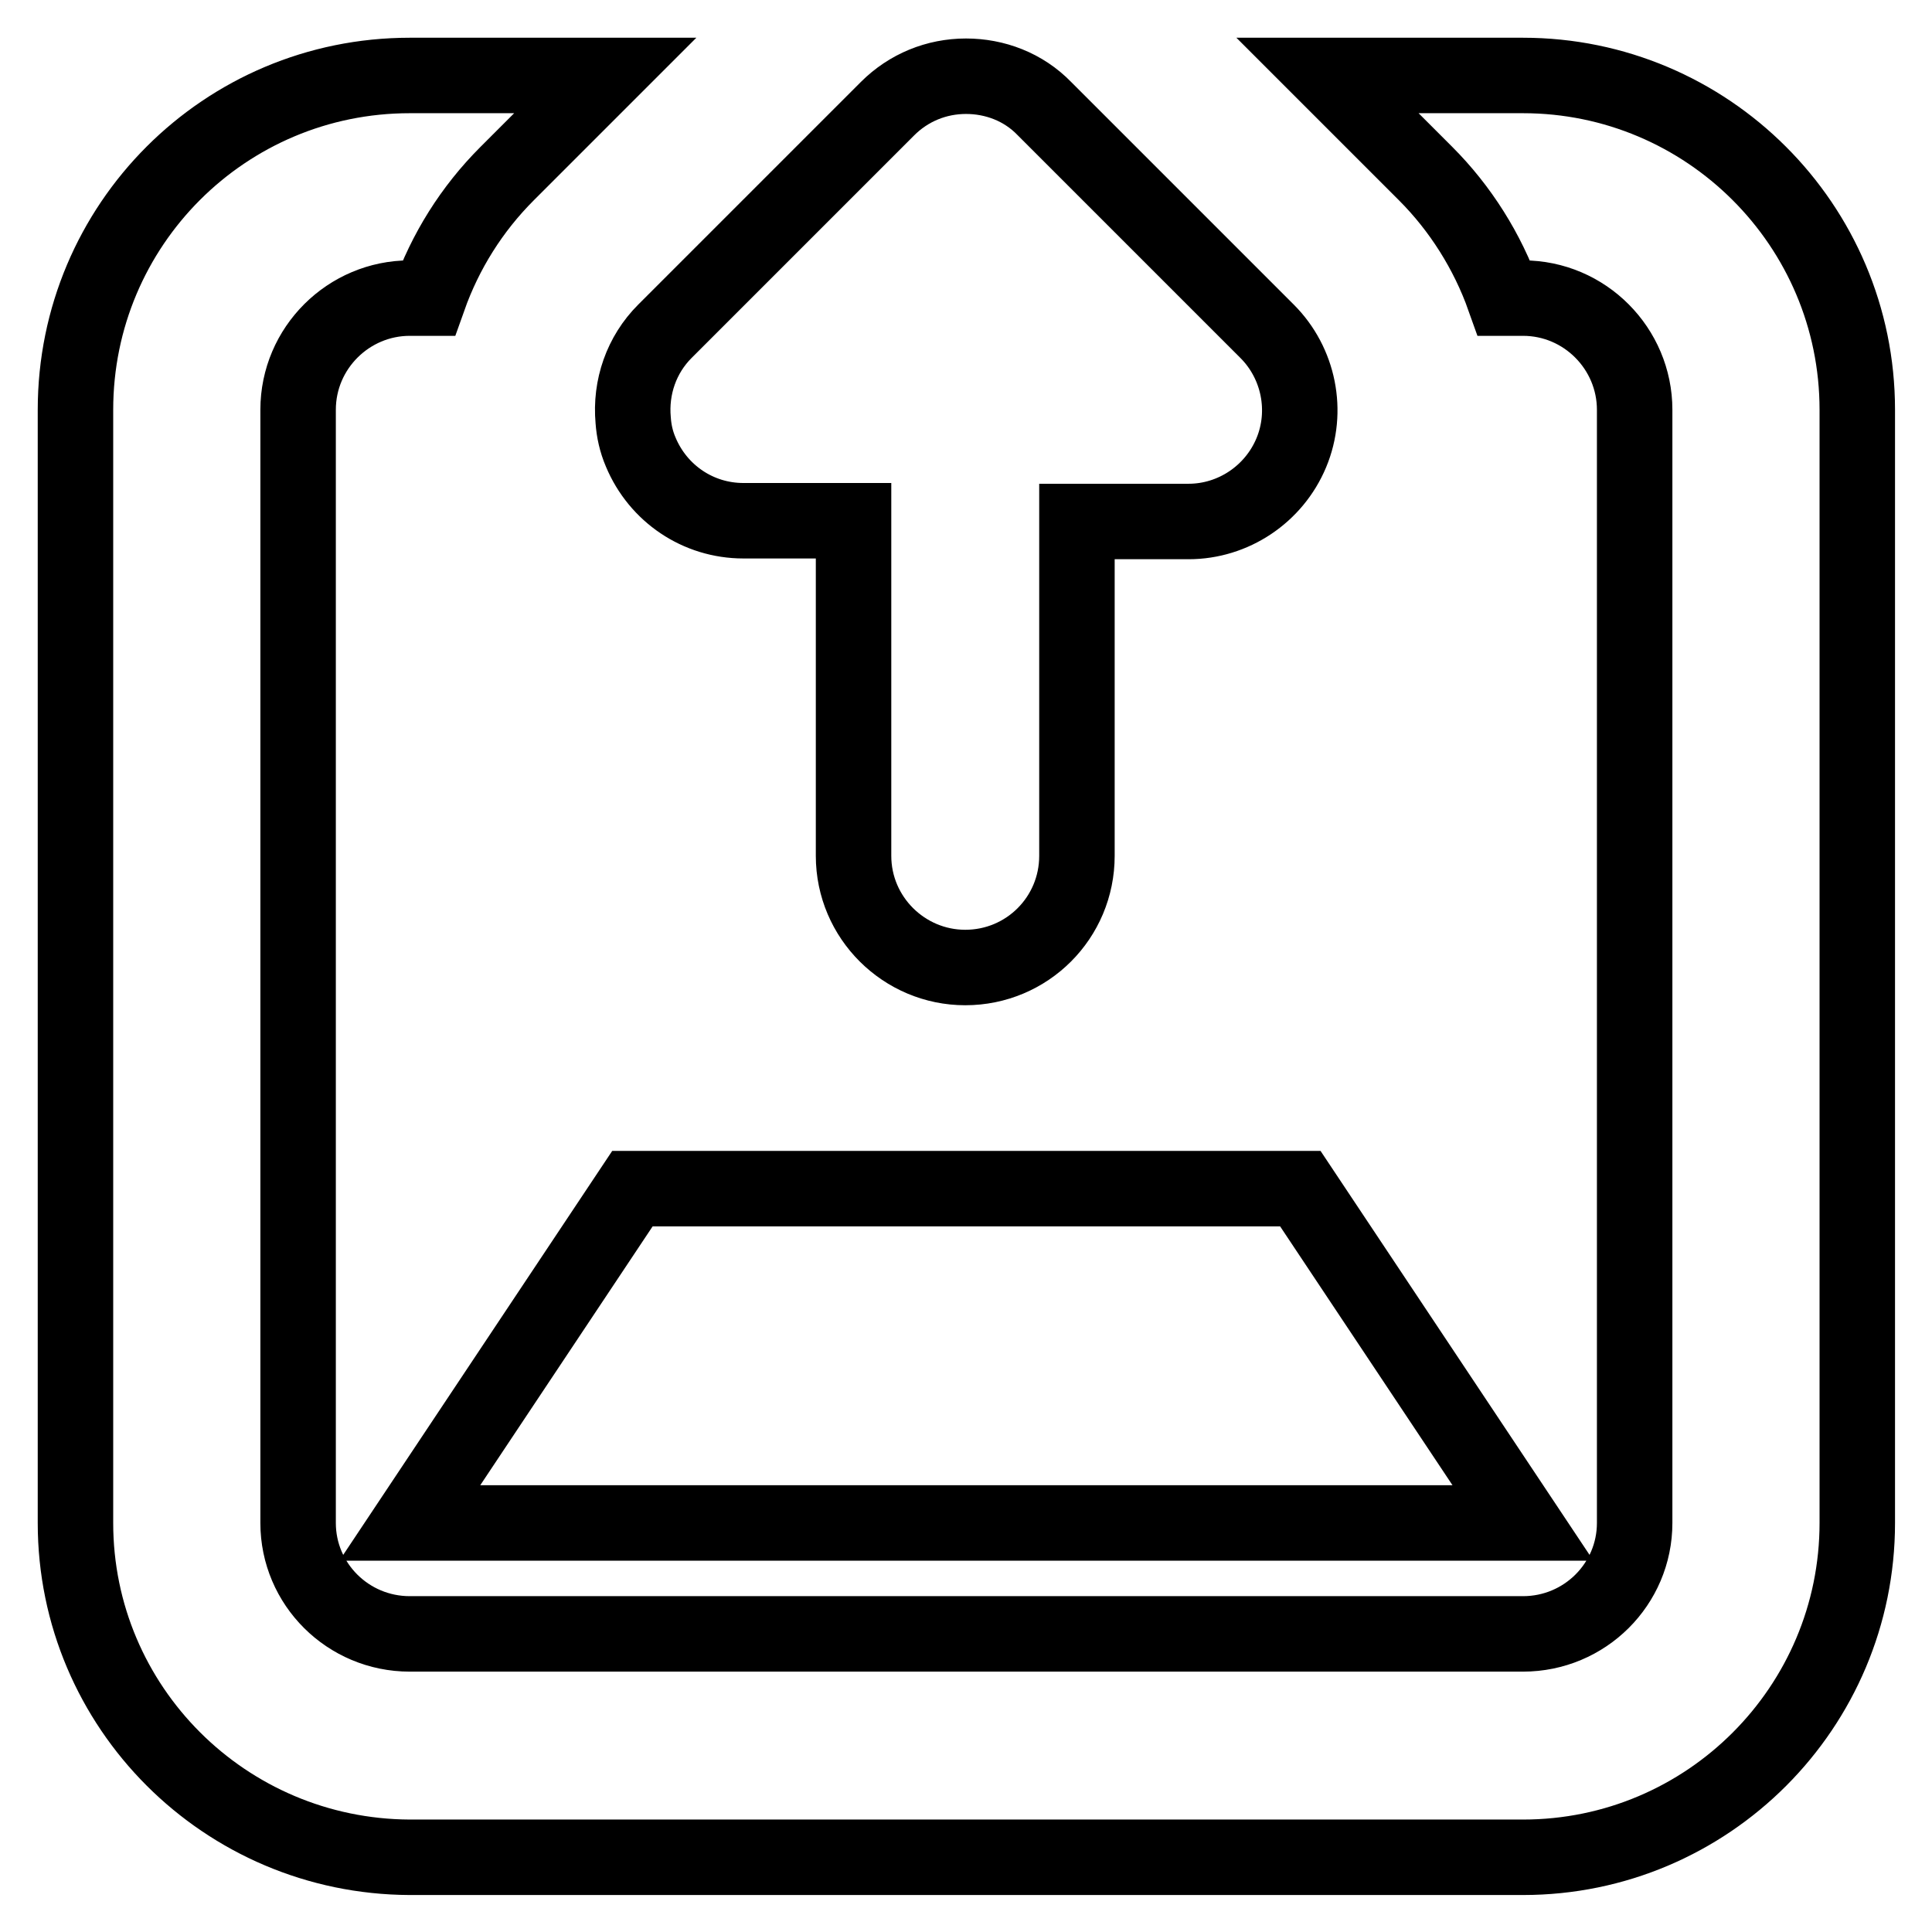
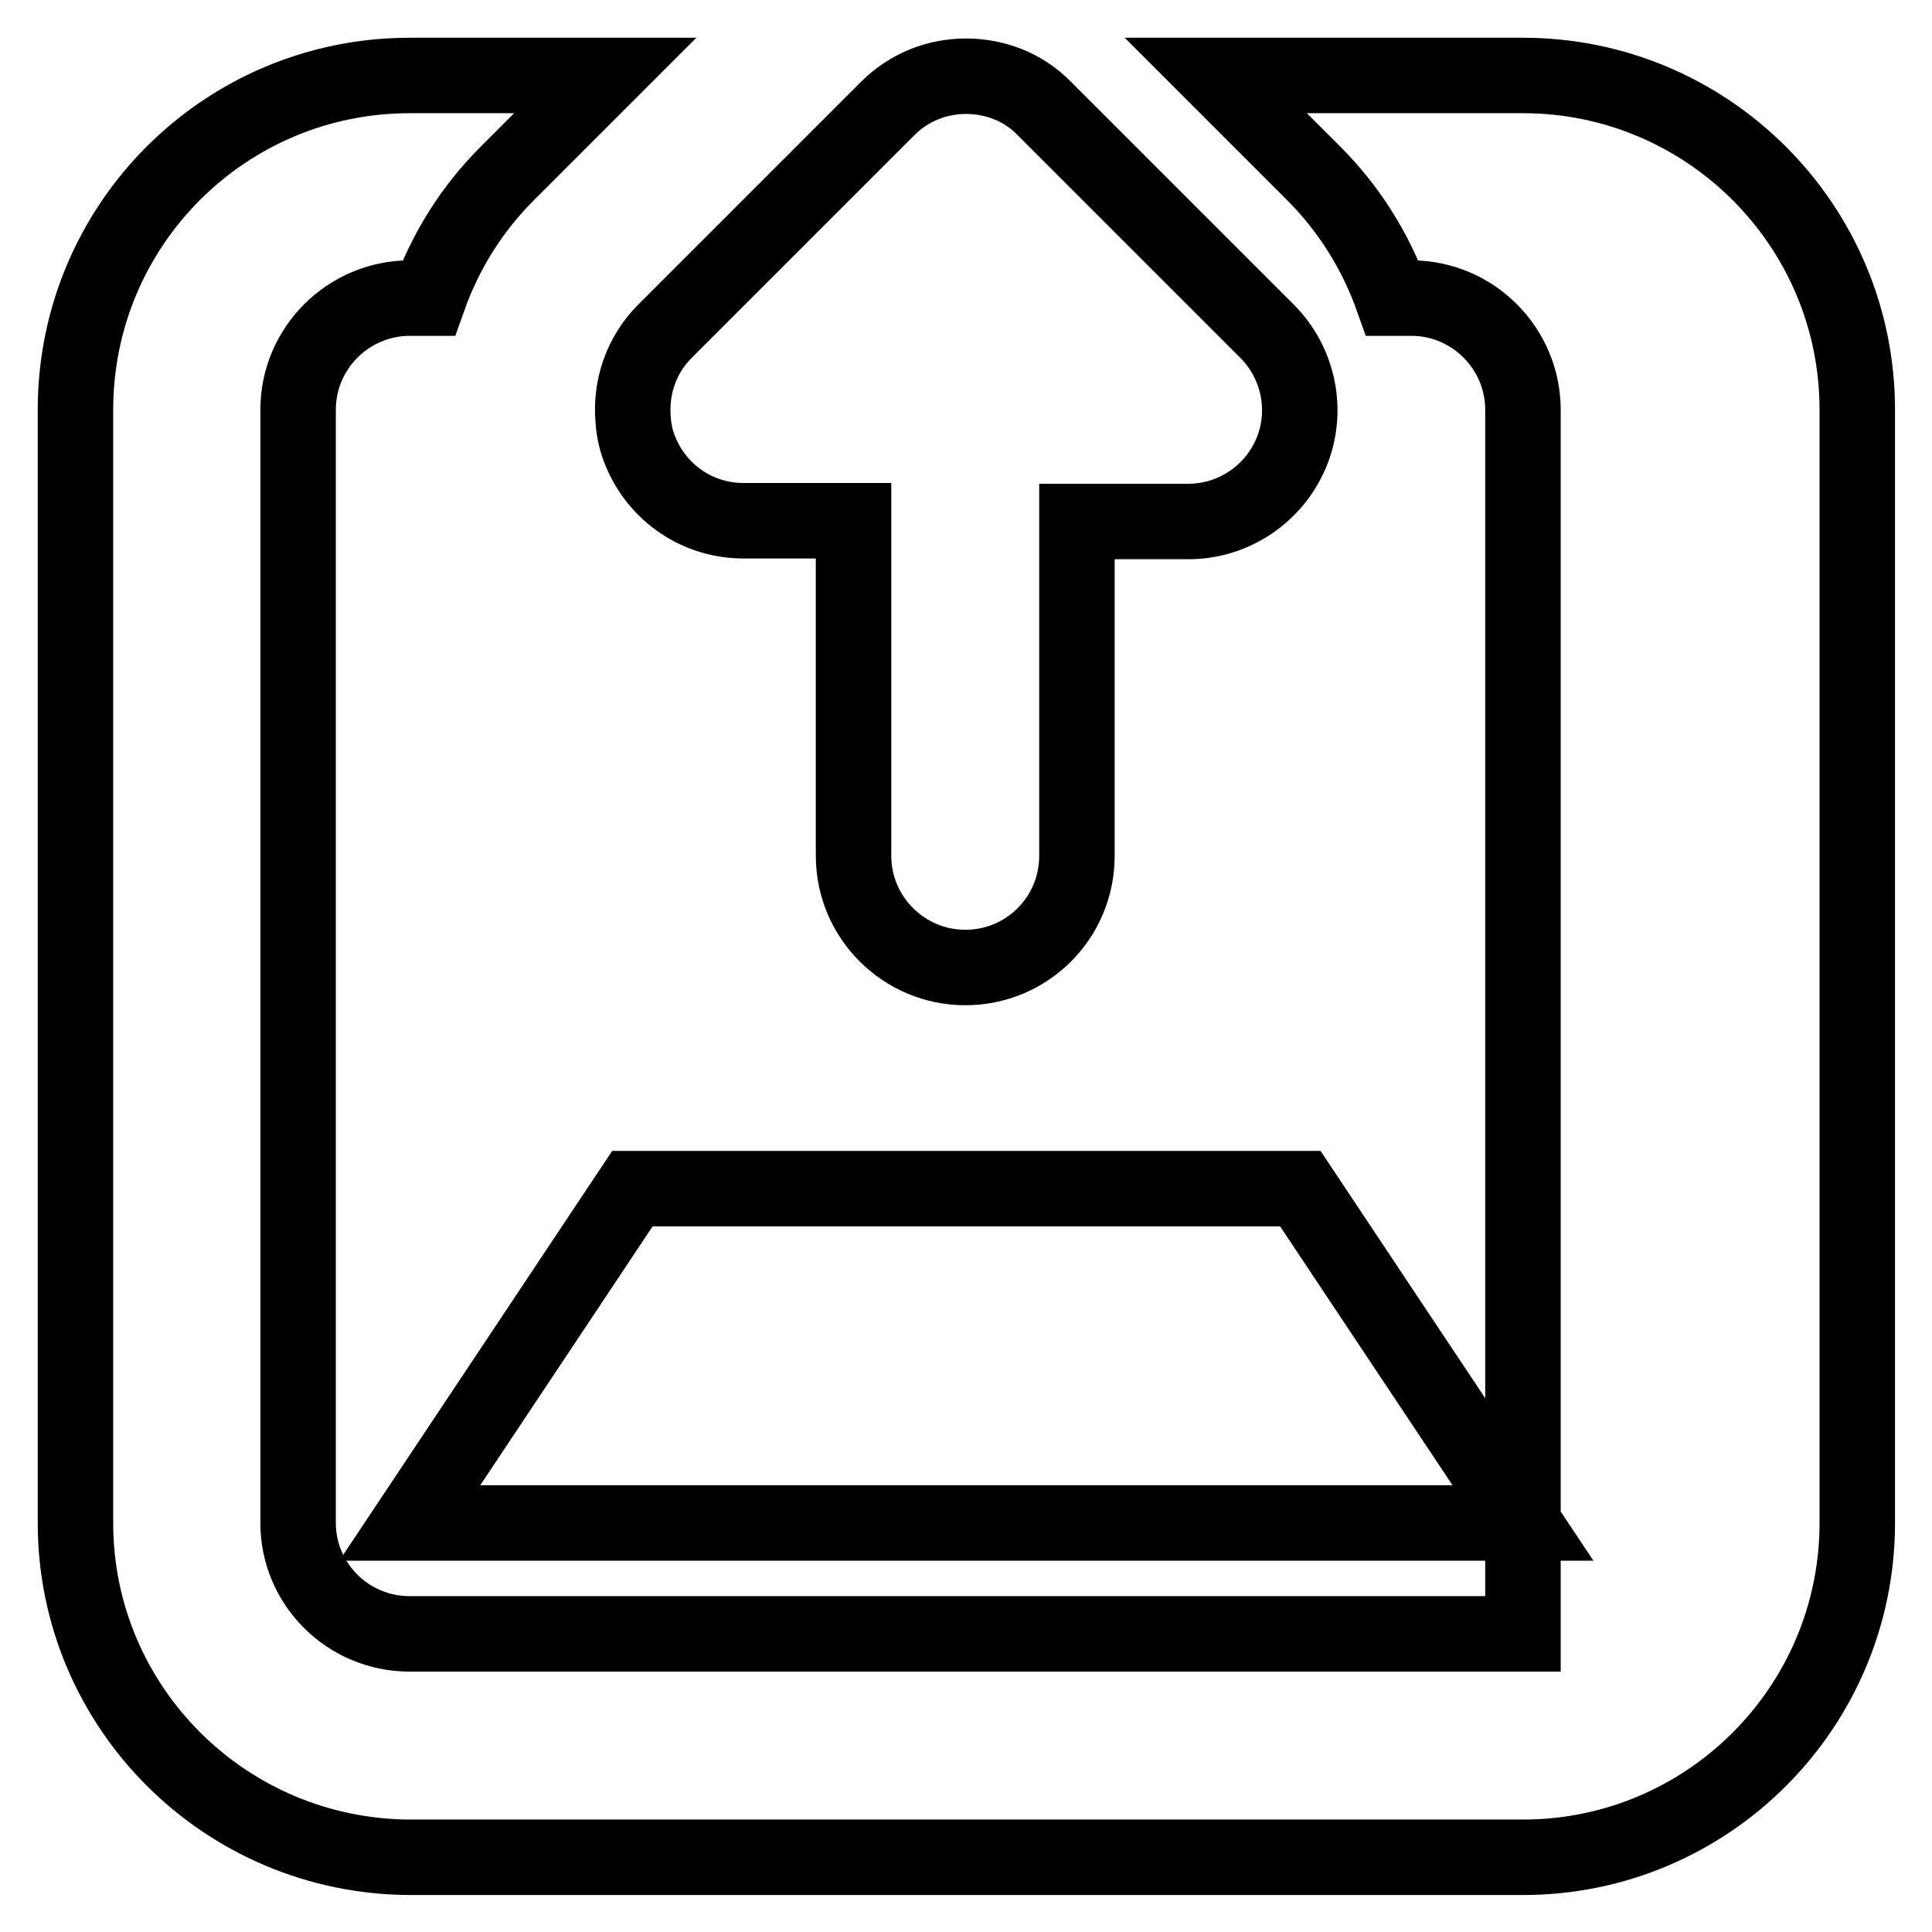
<svg xmlns="http://www.w3.org/2000/svg" version="1.1" x="0px" y="0px" viewBox="0 0 256 256" enable-background="new 0 0 256 256" xml:space="preserve">
  <g>
-     <path stroke-width="10" fill-opacity="0" stroke="#000000" d="M54.3,201.8l29.5-44.3h88.5l29.5,44.3H54.3z M98.5,69c-6,0-11.3-3.6-13.6-9.1c-0.6-1.4-0.9-2.8-1-4.2 c-0.4-4.4,1.1-8.7,4.2-11.8l29.5-29.5c2.8-2.8,6.5-4.3,10.4-4.3c3.8,0,7.6,1.4,10.4,4.3l29.5,29.5c4.2,4.2,5.5,10.6,3.2,16.1 c-2.3,5.5-7.7,9.1-13.6,9.1h-14.8v44.3c0,8.2-6.6,14.8-14.8,14.8c-8.1,0-14.8-6.6-14.8-14.8l0,0V69H98.5z M201.8,10 c24.4,0,44.3,19.8,44.3,44.3v147.5c0,24.4-19.8,44.3-44.3,44.3l0,0H54.3C29.8,246,10,226.2,10,201.8l0,0V54.3 C10,29.8,29.8,10,54.3,10h25.9l-13,13c-4.7,4.7-8.2,10.3-10.4,16.5h-2.5c-8.1,0-14.8,6.6-14.8,14.8v147.5c0,8.1,6.6,14.7,14.8,14.7 h147.5c8.2,0,14.8-6.6,14.8-14.7V54.3c0-8.1-6.6-14.8-14.8-14.8h-2.5c-2.2-6.2-5.8-11.9-10.4-16.5l-13-13H201.8z" />
+     <path stroke-width="10" fill-opacity="0" stroke="#000000" d="M54.3,201.8l29.5-44.3h88.5l29.5,44.3H54.3z M98.5,69c-6,0-11.3-3.6-13.6-9.1c-0.6-1.4-0.9-2.8-1-4.2 c-0.4-4.4,1.1-8.7,4.2-11.8l29.5-29.5c2.8-2.8,6.5-4.3,10.4-4.3c3.8,0,7.6,1.4,10.4,4.3l29.5,29.5c4.2,4.2,5.5,10.6,3.2,16.1 c-2.3,5.5-7.7,9.1-13.6,9.1h-14.8v44.3c0,8.2-6.6,14.8-14.8,14.8c-8.1,0-14.8-6.6-14.8-14.8l0,0V69H98.5z M201.8,10 c24.4,0,44.3,19.8,44.3,44.3v147.5c0,24.4-19.8,44.3-44.3,44.3l0,0H54.3C29.8,246,10,226.2,10,201.8l0,0V54.3 C10,29.8,29.8,10,54.3,10h25.9l-13,13c-4.7,4.7-8.2,10.3-10.4,16.5h-2.5c-8.1,0-14.8,6.6-14.8,14.8v147.5c0,8.1,6.6,14.7,14.8,14.7 h147.5V54.3c0-8.1-6.6-14.8-14.8-14.8h-2.5c-2.2-6.2-5.8-11.9-10.4-16.5l-13-13H201.8z" />
  </g>
</svg>